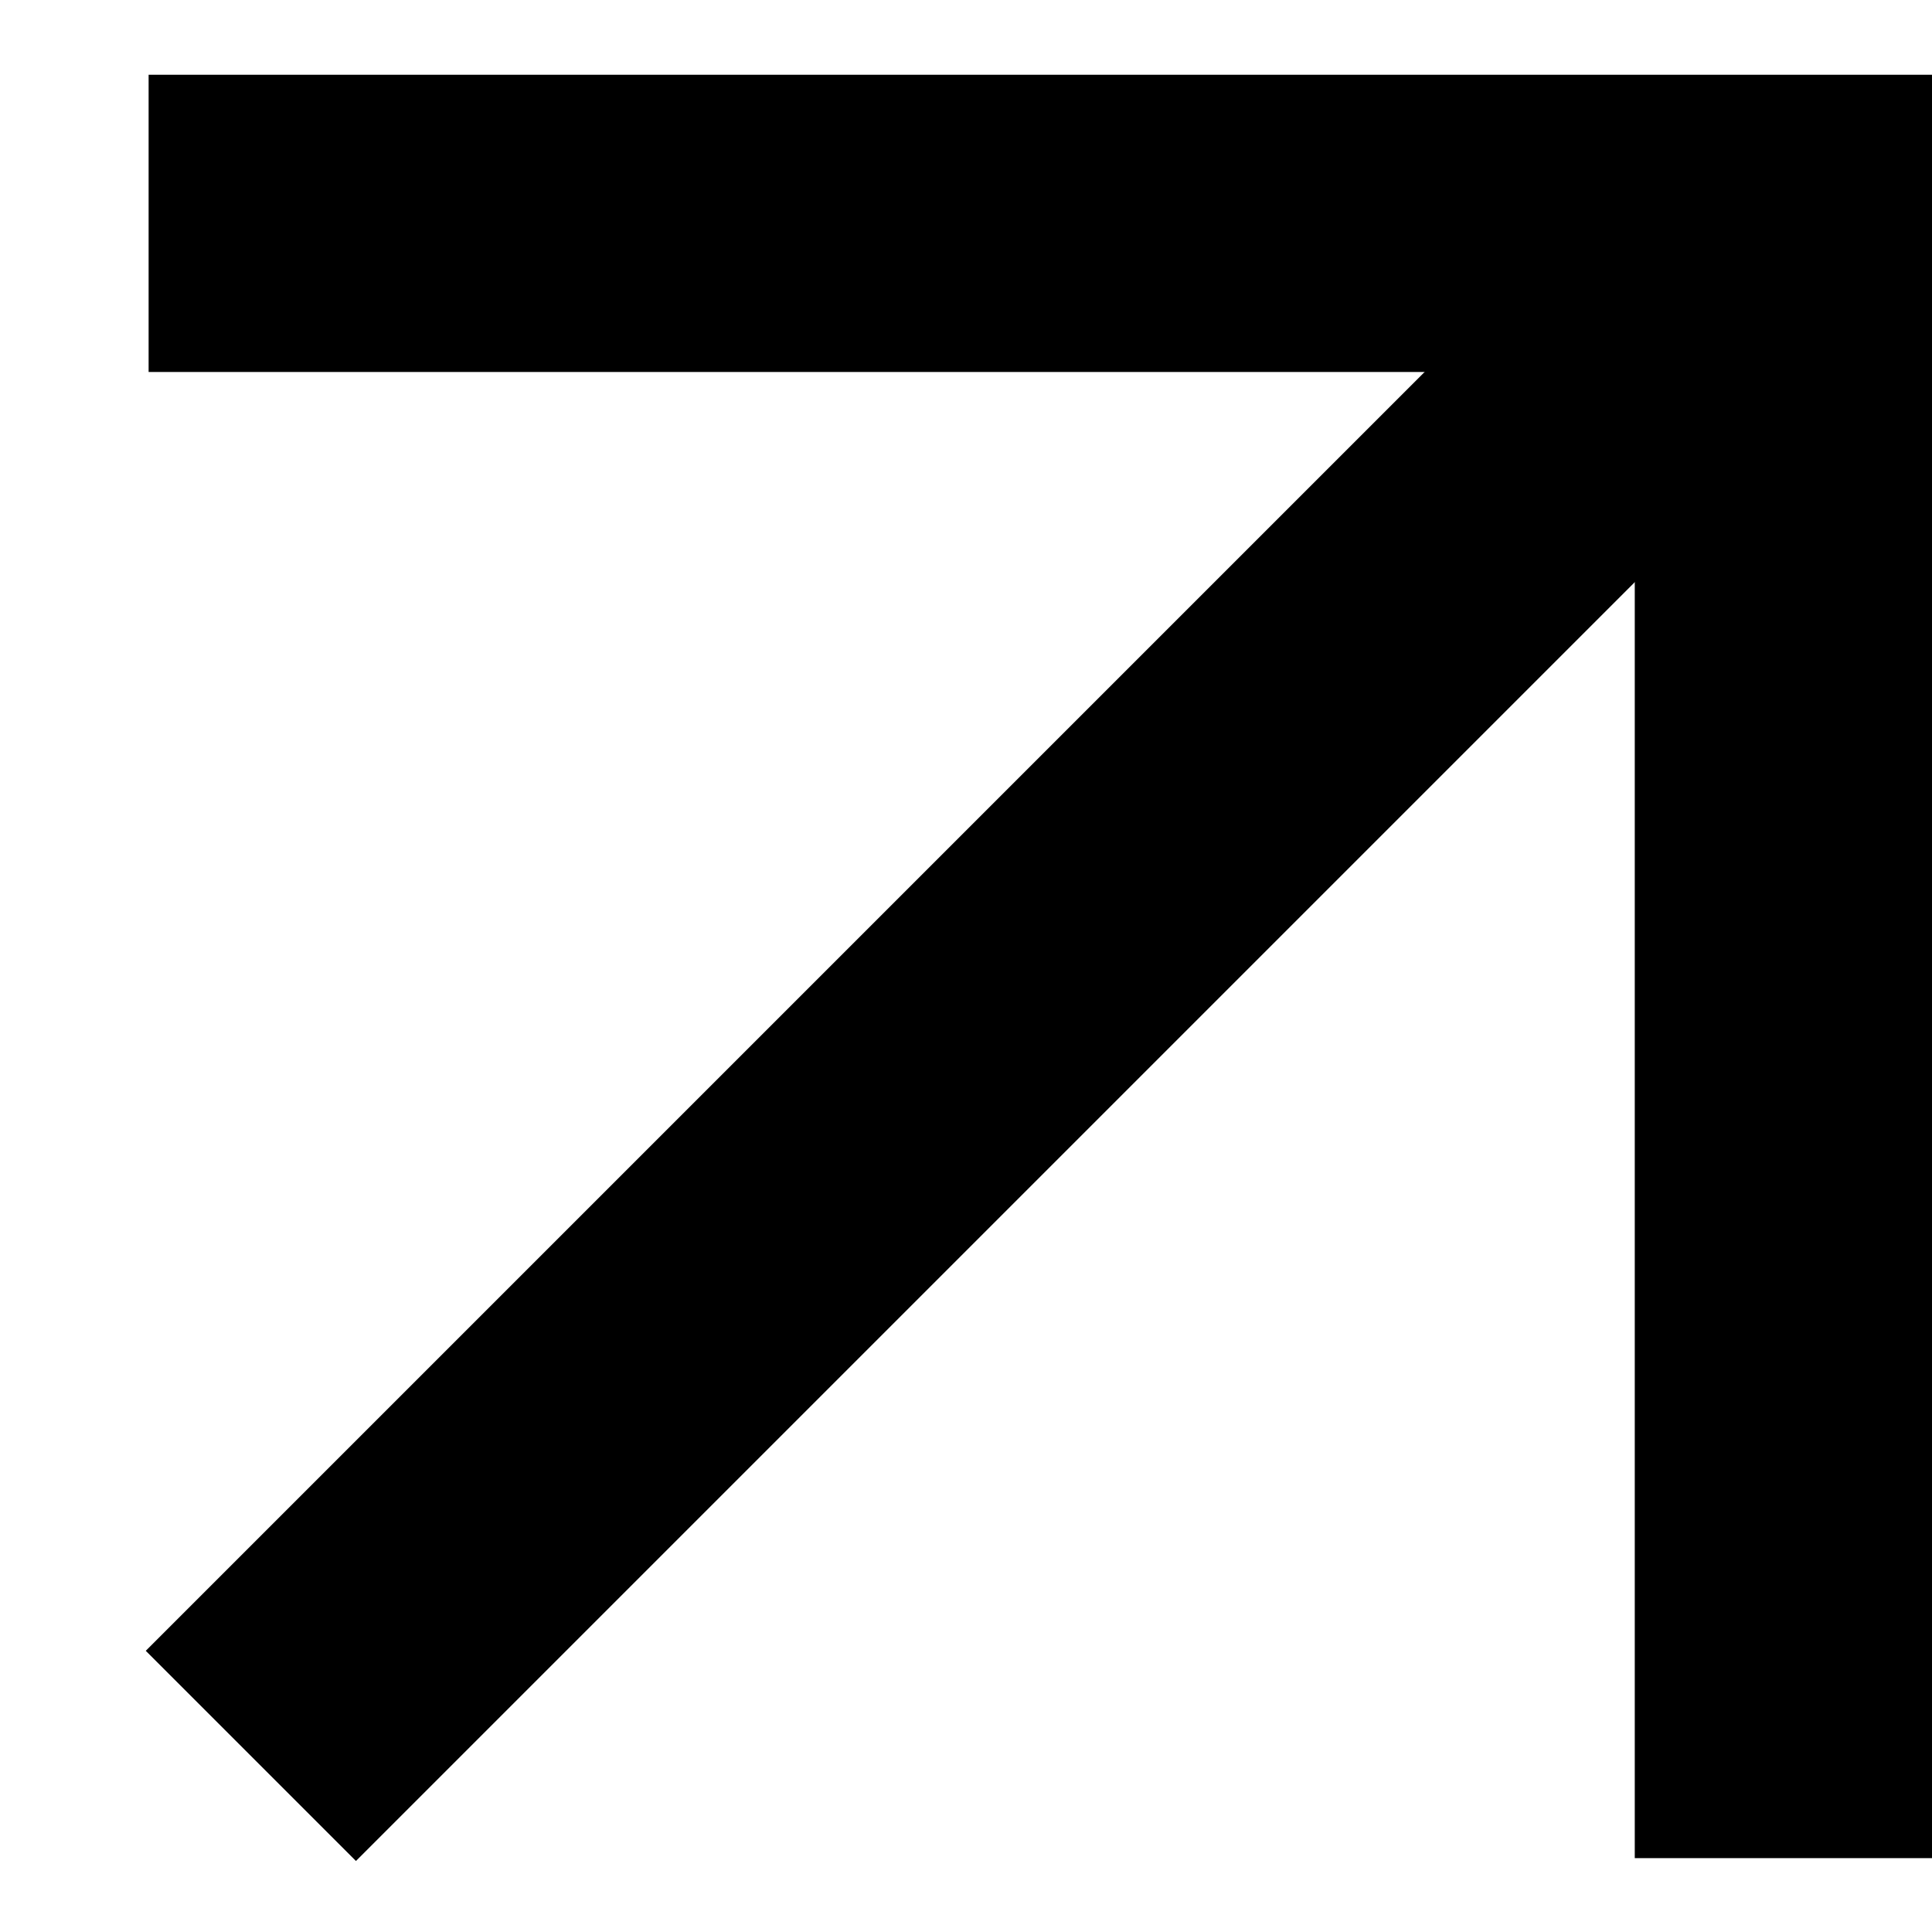
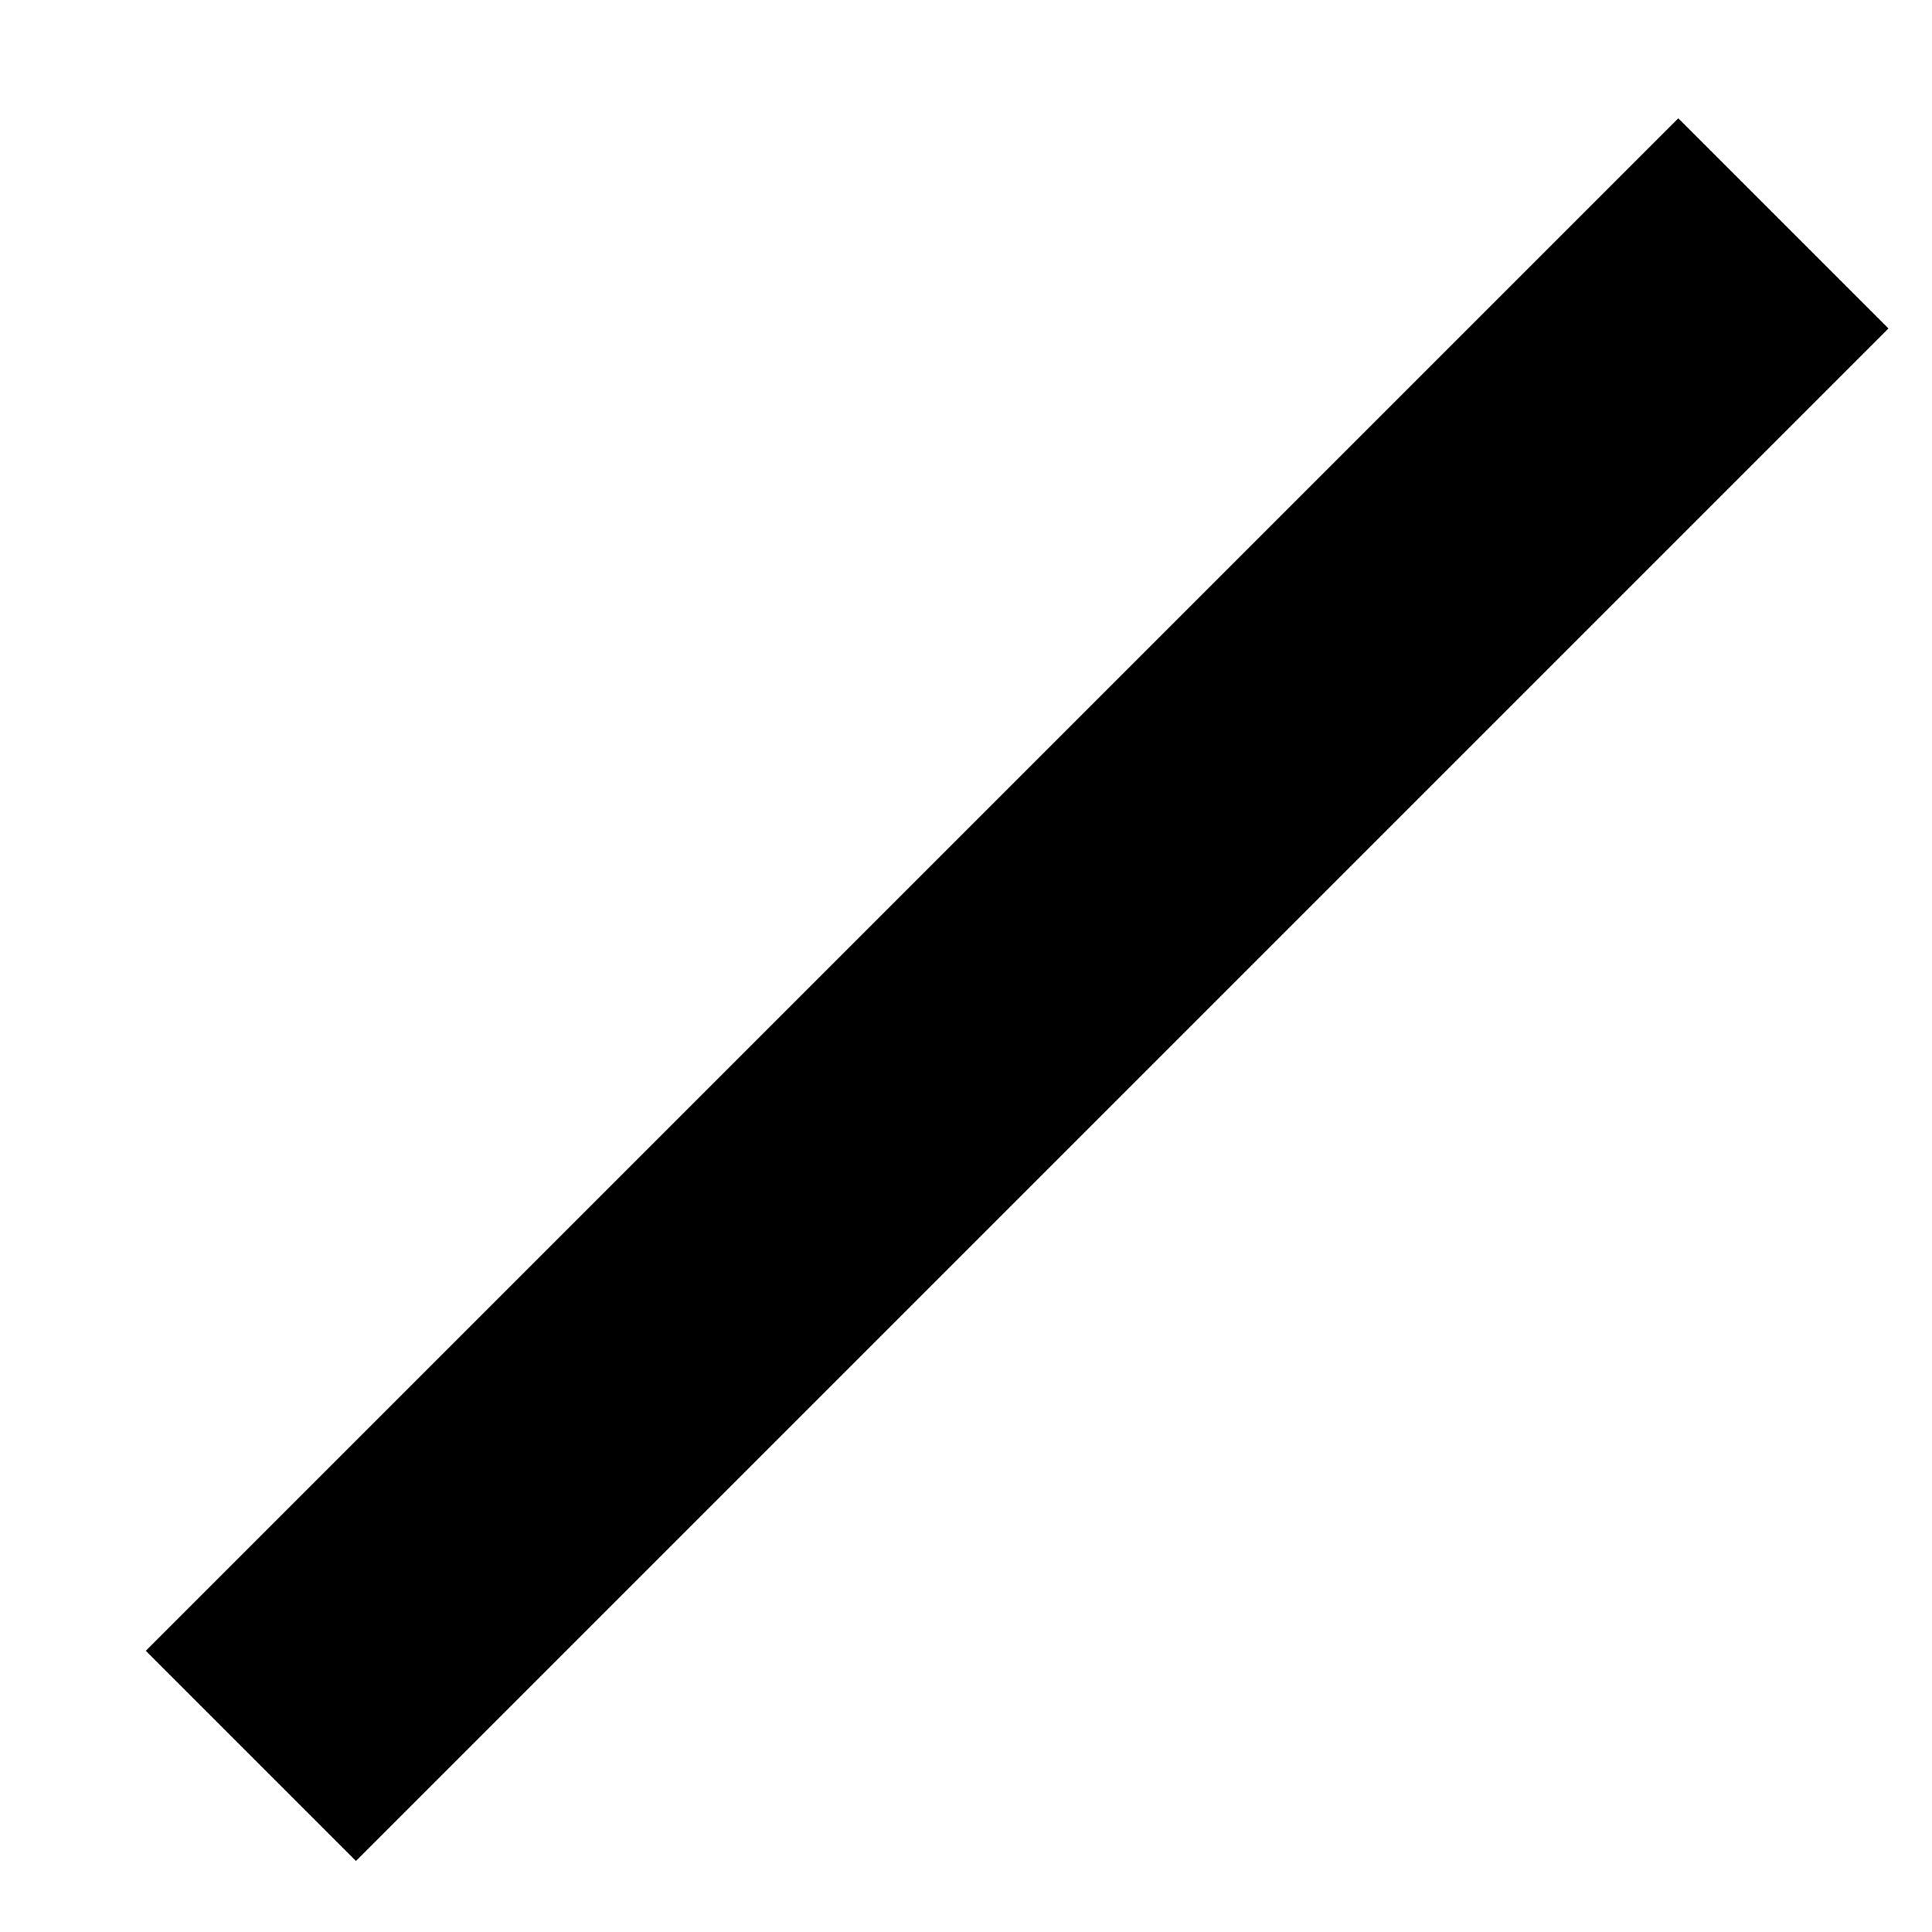
<svg xmlns="http://www.w3.org/2000/svg" width="13" height="13" viewBox="0 0 13 13" fill="none">
  <g id="Group 2">
-     <path id="Vector 7" d="M1 1.503H12V12.503" stroke="black" stroke-width="2" />
    <path id="Vector 8" d="M1.688 11.815L12 1.503" stroke="black" stroke-width="2" />
  </g>
</svg>